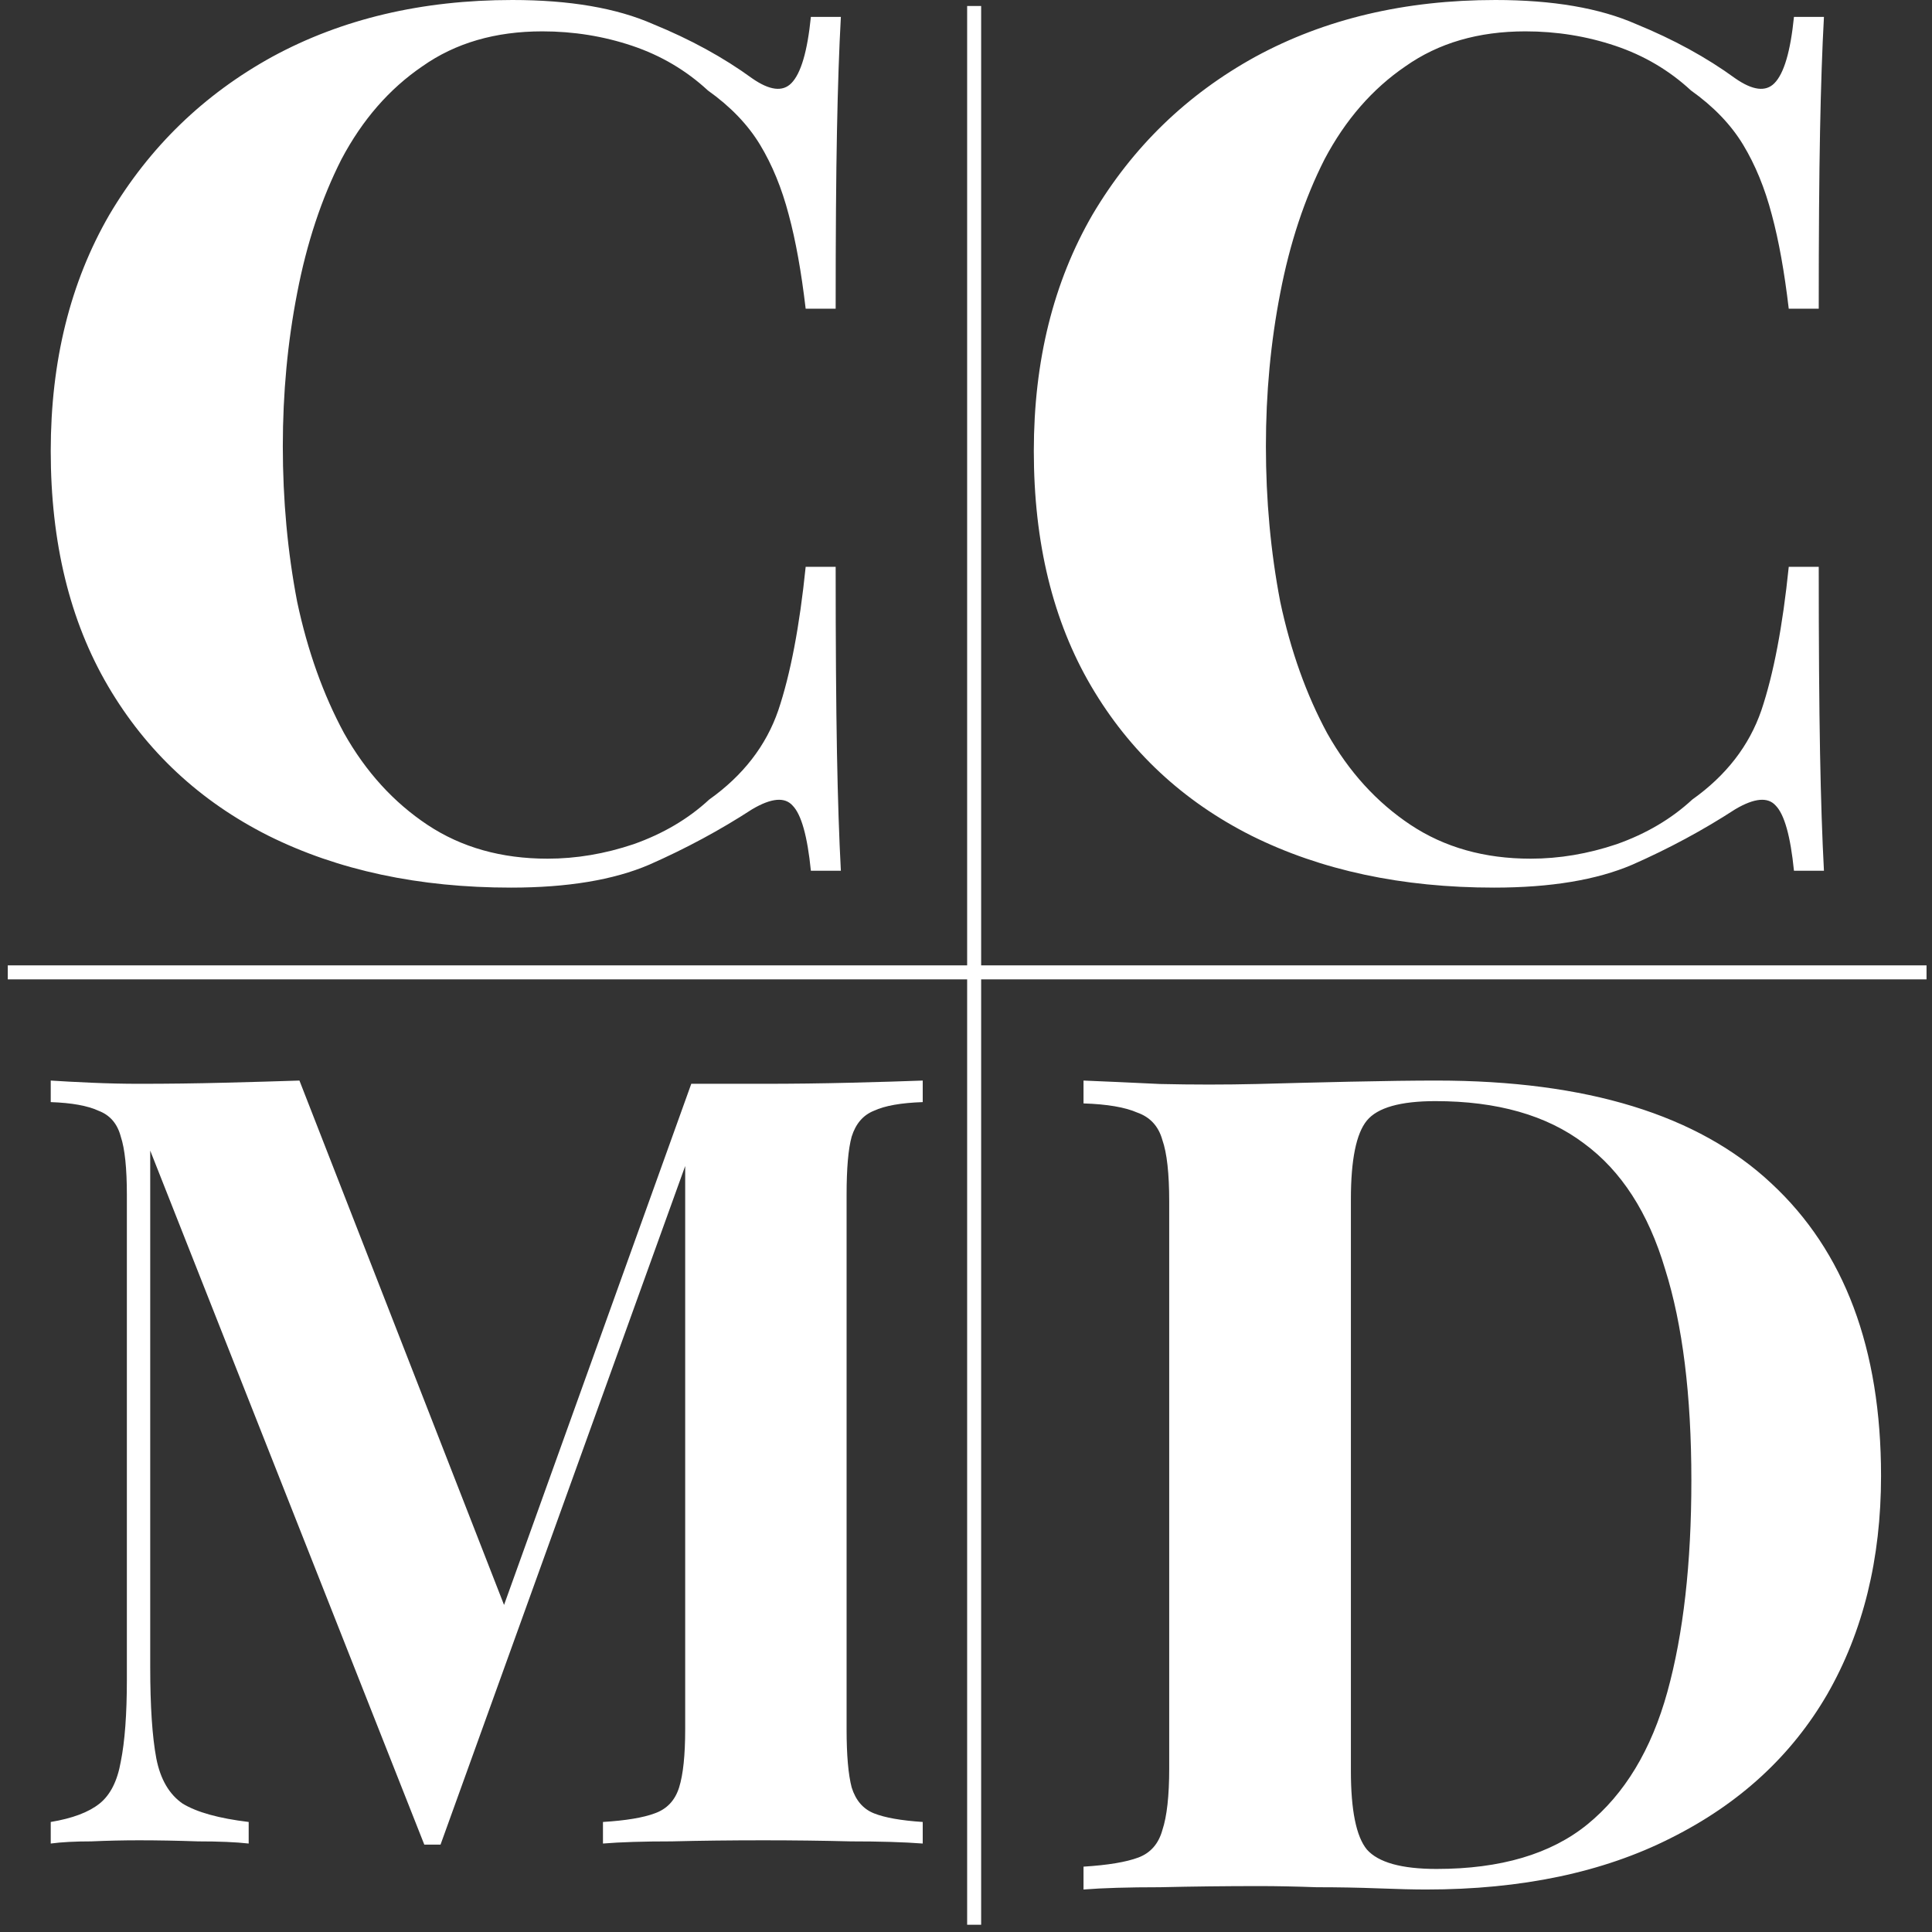
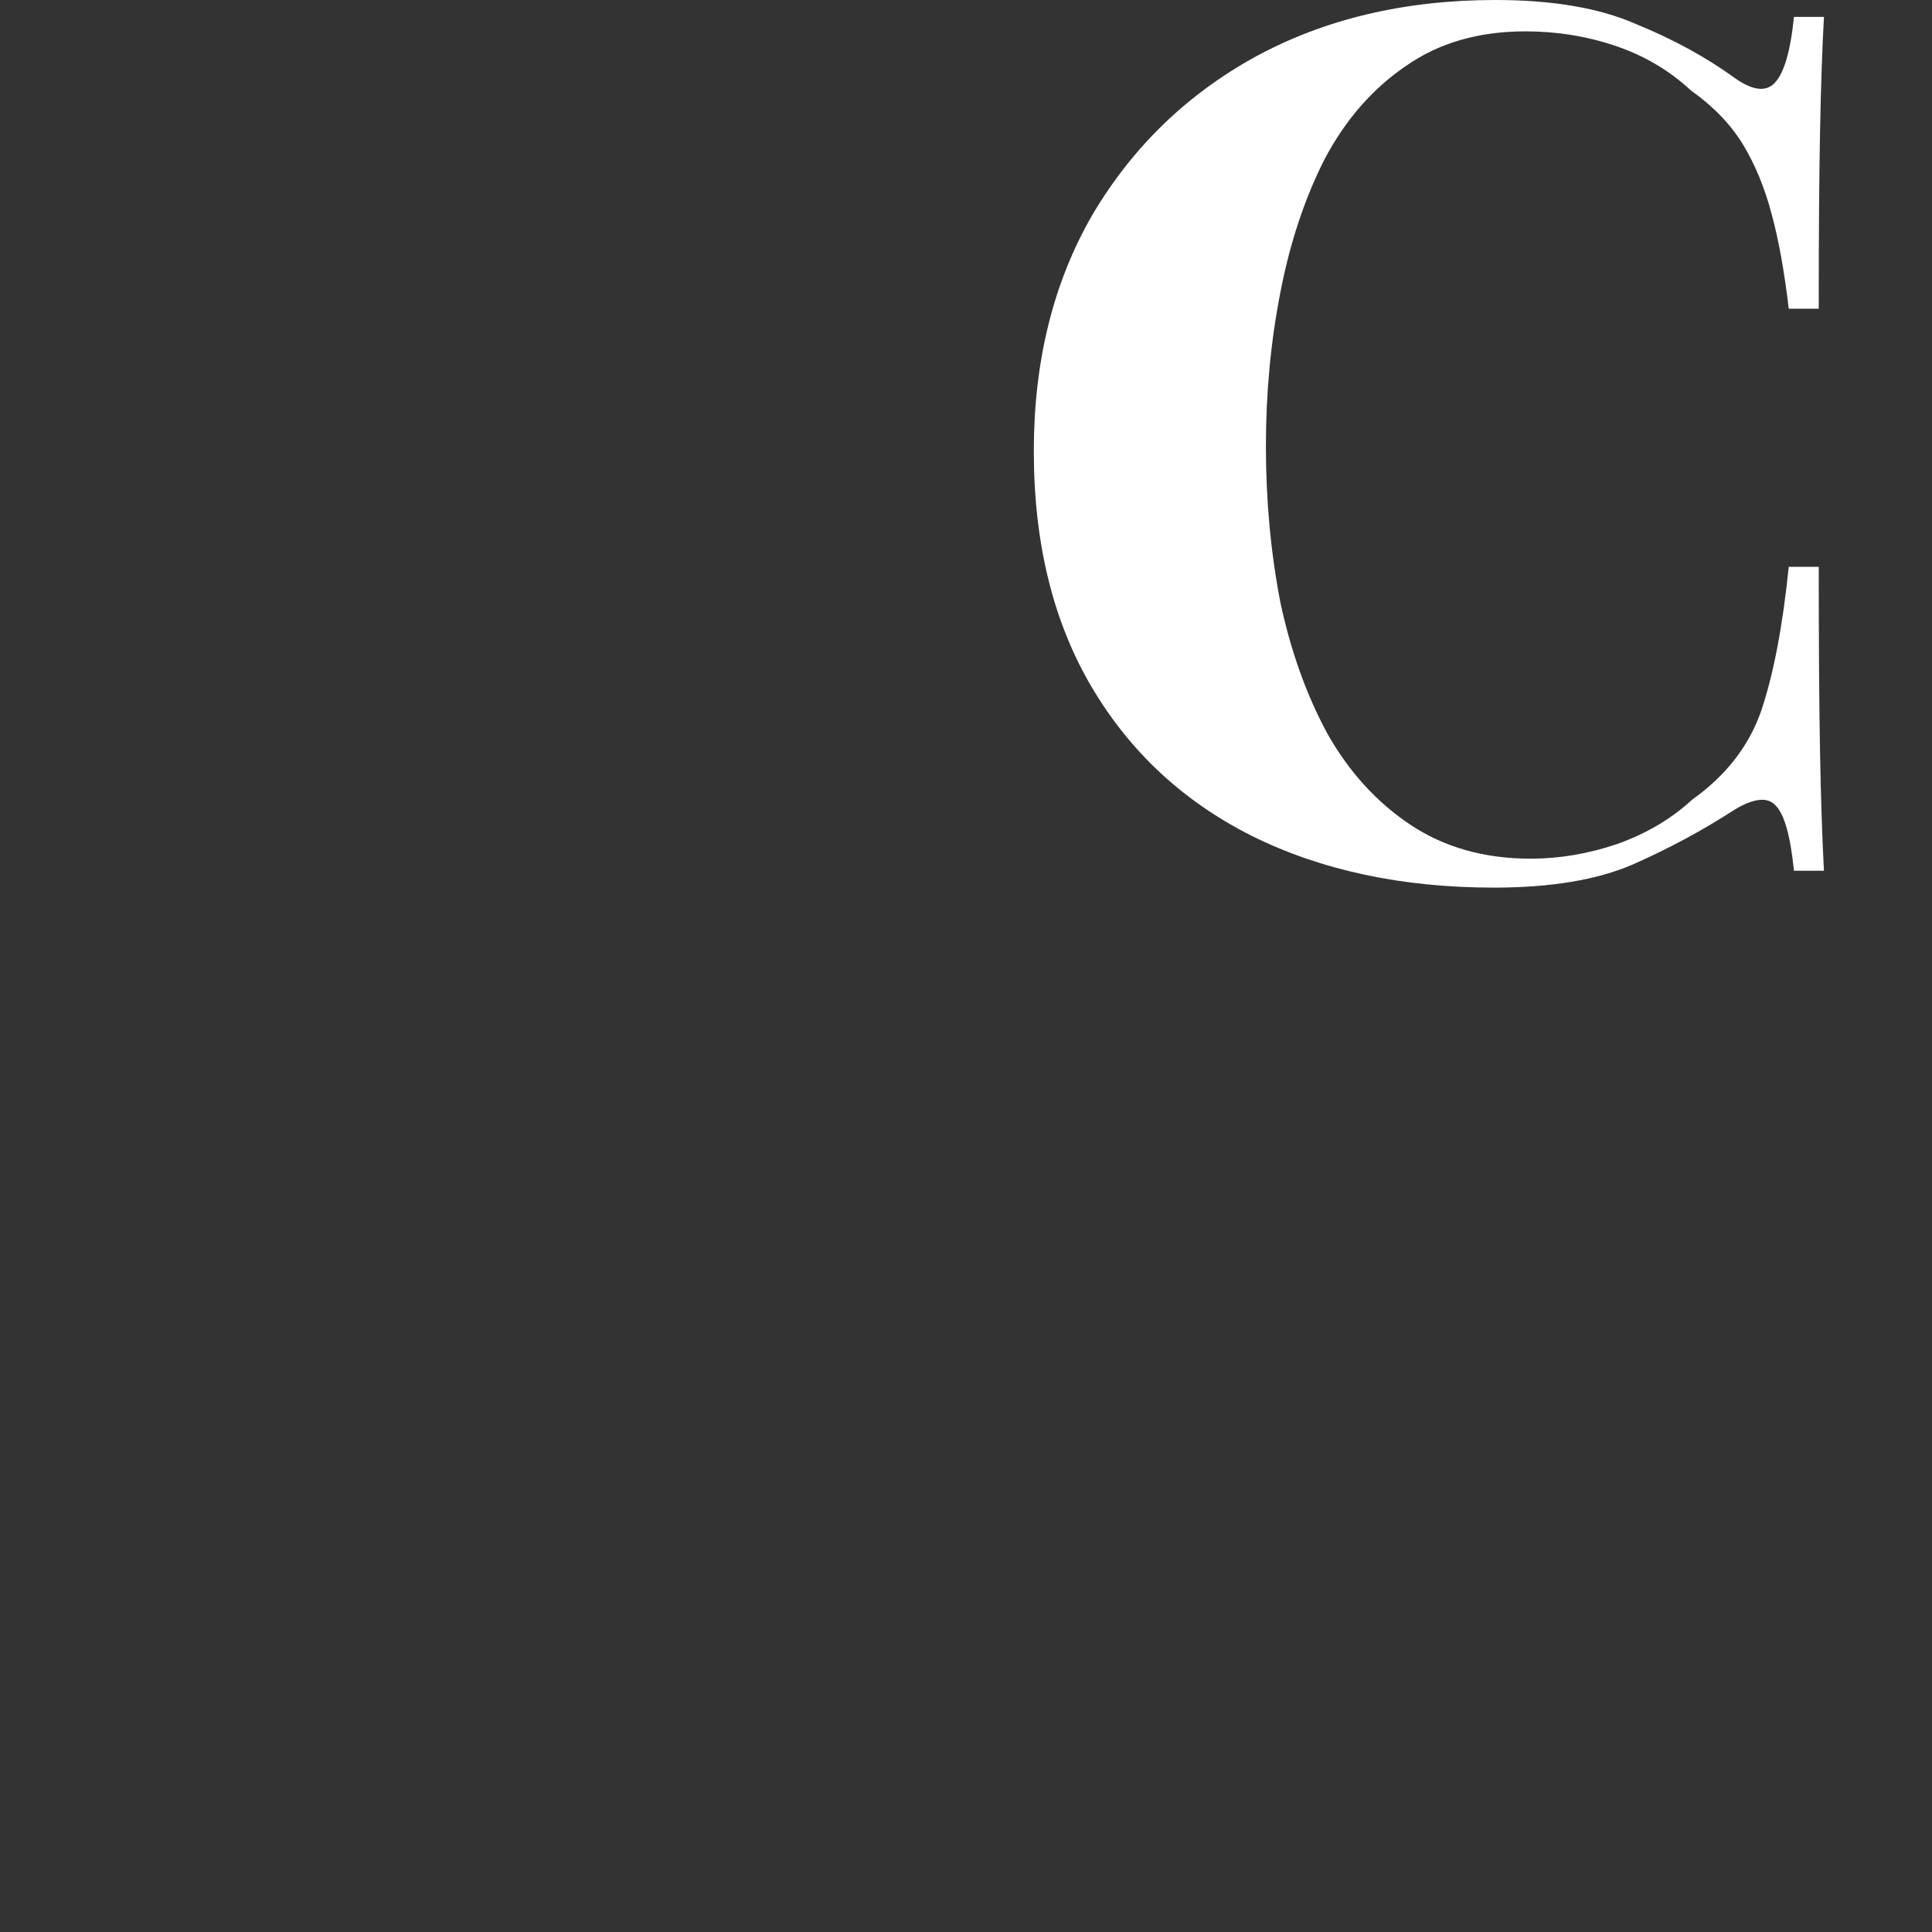
<svg xmlns="http://www.w3.org/2000/svg" width="138" height="138" viewBox="0 0 138 138" fill="none">
  <rect x="0" y="0" width="138" height="138" fill="#333333" stroke="none" />
-   <path d="M36.593 0C40.691 0 44.043 0.574 46.651 1.723C49.321 2.814 51.68 4.106 53.729 5.599C54.971 6.461 55.902 6.576 56.523 5.944C57.206 5.255 57.672 3.675 57.92 1.206H60.062C59.938 3.446 59.845 6.174 59.783 9.39C59.721 12.548 59.69 16.769 59.69 22.052H57.548C57.237 19.411 56.834 17.171 56.337 15.333C55.84 13.438 55.157 11.773 54.288 10.337C53.419 8.901 52.177 7.609 50.563 6.461C49.01 5.025 47.21 3.963 45.161 3.273C43.112 2.584 40.97 2.24 38.735 2.24C35.382 2.24 32.526 3.072 30.167 4.738C27.807 6.346 25.883 8.557 24.392 11.371C22.964 14.185 21.909 17.372 21.226 20.933C20.543 24.436 20.201 28.082 20.201 31.873C20.201 35.721 20.543 39.425 21.226 42.985C21.971 46.488 23.088 49.618 24.579 52.375C26.131 55.131 28.118 57.313 30.539 58.922C32.961 60.529 35.817 61.334 39.107 61.334C41.156 61.334 43.205 60.989 45.254 60.3C47.365 59.553 49.166 58.491 50.656 57.112C53.077 55.39 54.722 53.265 55.592 50.738C56.461 48.154 57.113 44.737 57.548 40.487H59.69C59.69 45.943 59.721 50.365 59.783 53.753C59.845 57.084 59.938 59.898 60.062 62.195H57.92C57.672 59.725 57.237 58.175 56.616 57.543C56.057 56.911 55.095 56.998 53.729 57.802C51.432 59.295 48.979 60.616 46.372 61.764C43.826 62.855 40.535 63.401 36.5 63.401C29.918 63.401 24.144 62.166 19.177 59.697C14.272 57.227 10.454 53.667 7.722 49.015C4.99 44.363 3.624 38.764 3.624 32.217C3.624 25.785 5.021 20.157 7.815 15.333C10.671 10.509 14.551 6.748 19.456 4.049C24.423 1.35 30.136 0 36.593 0Z" fill="white" />
  <path d="M106.813 0C110.911 0 114.264 0.574 116.871 1.723C119.541 2.814 121.901 4.106 123.949 5.599C125.191 6.461 126.123 6.576 126.743 5.944C127.426 5.255 127.892 3.675 128.14 1.206H130.282C130.158 3.446 130.065 6.174 130.003 9.39C129.941 12.548 129.91 16.769 129.91 22.052H127.768C127.457 19.411 127.054 17.171 126.557 15.333C126.06 13.438 125.377 11.773 124.508 10.337C123.639 8.901 122.397 7.609 120.783 6.461C119.231 5.025 117.43 3.963 115.381 3.273C113.332 2.584 111.19 2.24 108.955 2.24C105.602 2.24 102.746 3.072 100.387 4.738C98.028 6.346 96.103 8.557 94.613 11.371C93.185 14.185 92.129 17.372 91.446 20.933C90.763 24.436 90.422 28.082 90.422 31.873C90.422 35.721 90.763 39.425 91.446 42.985C92.191 46.488 93.309 49.618 94.799 52.375C96.351 55.131 98.338 57.313 100.759 58.922C103.181 60.529 106.037 61.334 109.328 61.334C111.377 61.334 113.425 60.989 115.474 60.3C117.585 59.553 119.386 58.491 120.876 57.112C123.297 55.39 124.943 53.265 125.812 50.738C126.681 48.154 127.333 44.737 127.768 40.487H129.91C129.91 45.943 129.941 50.365 130.003 53.753C130.065 57.084 130.158 59.898 130.282 62.195H128.14C127.892 59.725 127.457 58.175 126.837 57.543C126.278 56.911 125.315 56.998 123.949 57.802C121.652 59.295 119.2 60.616 116.592 61.764C114.046 62.855 110.756 63.401 106.72 63.401C100.139 63.401 94.364 62.166 89.397 59.697C84.492 57.227 80.674 53.667 77.942 49.015C75.21 44.363 73.844 38.764 73.844 32.217C73.844 25.785 75.241 20.157 78.035 15.333C80.891 10.509 84.772 6.748 89.677 4.049C94.644 1.35 100.356 0 106.813 0Z" fill="white" />
-   <path d="M65.909 77.183V78.722C64.363 78.774 63.202 78.979 62.429 79.338C61.656 79.646 61.124 80.262 60.834 81.186C60.592 82.058 60.471 83.444 60.471 85.342V123.521C60.471 125.369 60.592 126.754 60.834 127.678C61.124 128.602 61.656 129.217 62.429 129.525C63.202 129.833 64.363 130.039 65.909 130.141V131.681C64.556 131.578 62.84 131.527 60.761 131.527C58.731 131.475 56.652 131.45 54.525 131.45C52.205 131.45 50.03 131.475 48 131.527C45.969 131.527 44.326 131.578 43.069 131.681V130.141C44.712 130.039 45.945 129.833 46.767 129.525C47.637 129.217 48.217 128.602 48.507 127.678C48.797 126.754 48.942 125.369 48.942 123.521V81.878H49.45L31.467 131.758H30.307L10.73 82.186V119.057C10.73 121.879 10.875 124.06 11.165 125.6C11.455 127.088 12.083 128.166 13.05 128.833C14.065 129.448 15.636 129.885 17.763 130.141V131.681C16.845 131.578 15.636 131.527 14.138 131.527C12.639 131.475 11.237 131.45 9.932 131.45C8.82 131.45 7.684 131.475 6.524 131.527C5.364 131.527 4.397 131.578 3.624 131.681V130.141C5.171 129.885 6.331 129.448 7.104 128.833C7.878 128.217 8.385 127.216 8.627 125.831C8.917 124.394 9.062 122.444 9.062 119.981V85.342C9.062 83.444 8.917 82.058 8.627 81.186C8.385 80.262 7.854 79.646 7.032 79.338C6.258 78.979 5.122 78.774 3.624 78.722V77.183C4.397 77.234 5.364 77.286 6.524 77.337C7.684 77.388 8.82 77.414 9.932 77.414C12.011 77.414 14.041 77.388 16.023 77.337C18.053 77.286 19.842 77.234 21.389 77.183L36.616 116.209L34.803 117.979L49.377 77.414C50.199 77.414 51.045 77.414 51.915 77.414C52.785 77.414 53.655 77.414 54.525 77.414C56.652 77.414 58.731 77.388 60.761 77.337C62.84 77.286 64.556 77.234 65.909 77.183Z" fill="white" />
-   <path d="M102.613 77.183C113.331 77.183 121.302 79.631 126.525 84.528C131.748 89.37 134.36 96.335 134.36 105.421C134.36 111.351 133.081 116.547 130.524 121.009C127.967 125.416 124.24 128.844 119.343 131.292C114.501 133.741 108.679 134.965 101.878 134.965C101.008 134.965 99.865 134.938 98.451 134.883C97.036 134.829 95.567 134.802 94.043 134.802C92.52 134.747 91.16 134.72 89.963 134.72C87.569 134.72 85.202 134.747 82.862 134.802C80.577 134.802 78.755 134.856 77.394 134.965V133.332C79.135 133.224 80.441 133.006 81.312 132.68C82.182 132.353 82.754 131.7 83.026 130.721C83.352 129.742 83.515 128.272 83.515 126.314V85.834C83.515 83.821 83.352 82.352 83.026 81.427C82.754 80.447 82.155 79.794 81.23 79.468C80.36 79.087 79.081 78.87 77.394 78.815V77.183C78.755 77.237 80.577 77.319 82.862 77.428C85.202 77.482 87.514 77.482 89.799 77.428C91.758 77.373 93.962 77.319 96.41 77.264C98.913 77.21 100.98 77.183 102.613 77.183ZM102.531 78.652C100.028 78.652 98.396 79.114 97.634 80.039C96.873 80.964 96.492 82.841 96.492 85.671V126.477C96.492 129.306 96.873 131.183 97.634 132.108C98.451 133.033 100.11 133.496 102.613 133.496C107.183 133.496 110.774 132.435 113.386 130.313C116.052 128.136 117.956 124.981 119.099 120.846C120.241 116.711 120.812 111.678 120.812 105.747C120.812 99.654 120.187 94.621 118.935 90.649C117.738 86.623 115.807 83.63 113.141 81.672C110.475 79.659 106.938 78.652 102.531 78.652Z" fill="white" />
-   <line x1="69.582" y1="0.428" x2="69.582" y2="137.482" stroke="white" />
-   <line x1="137.609" y1="69.455" x2="0.555" y2="69.455" stroke="white" />
</svg>